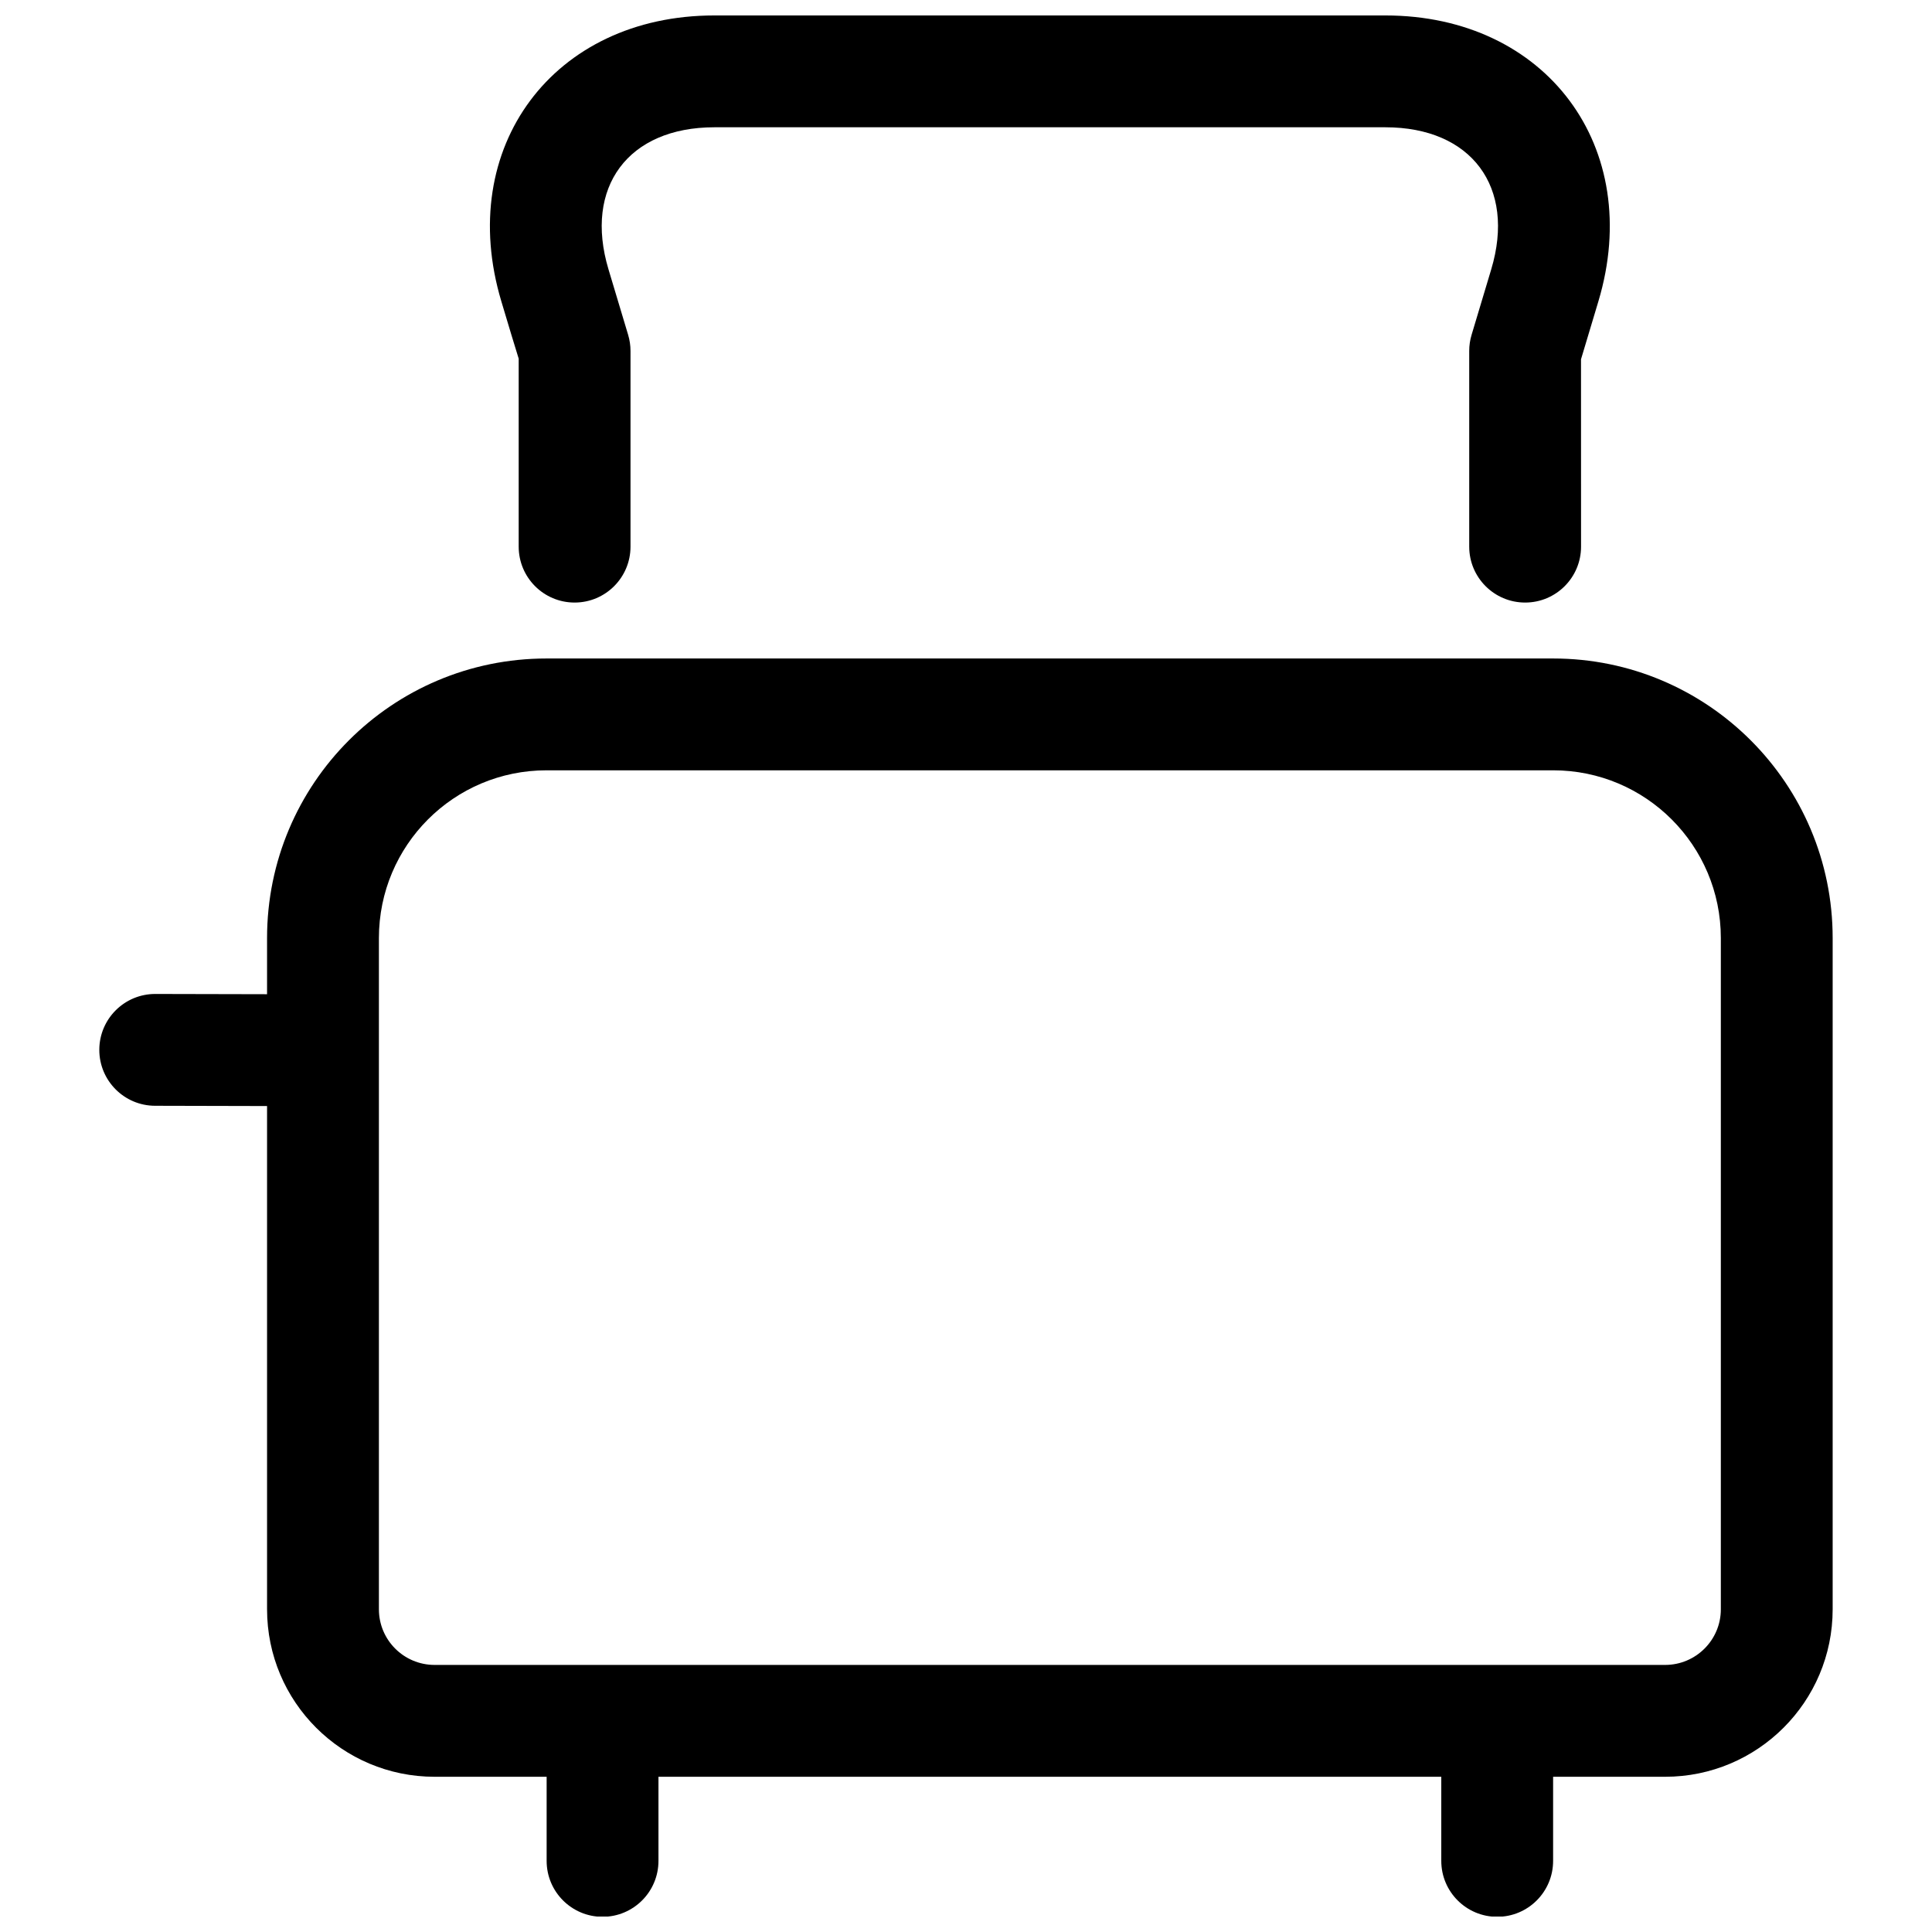
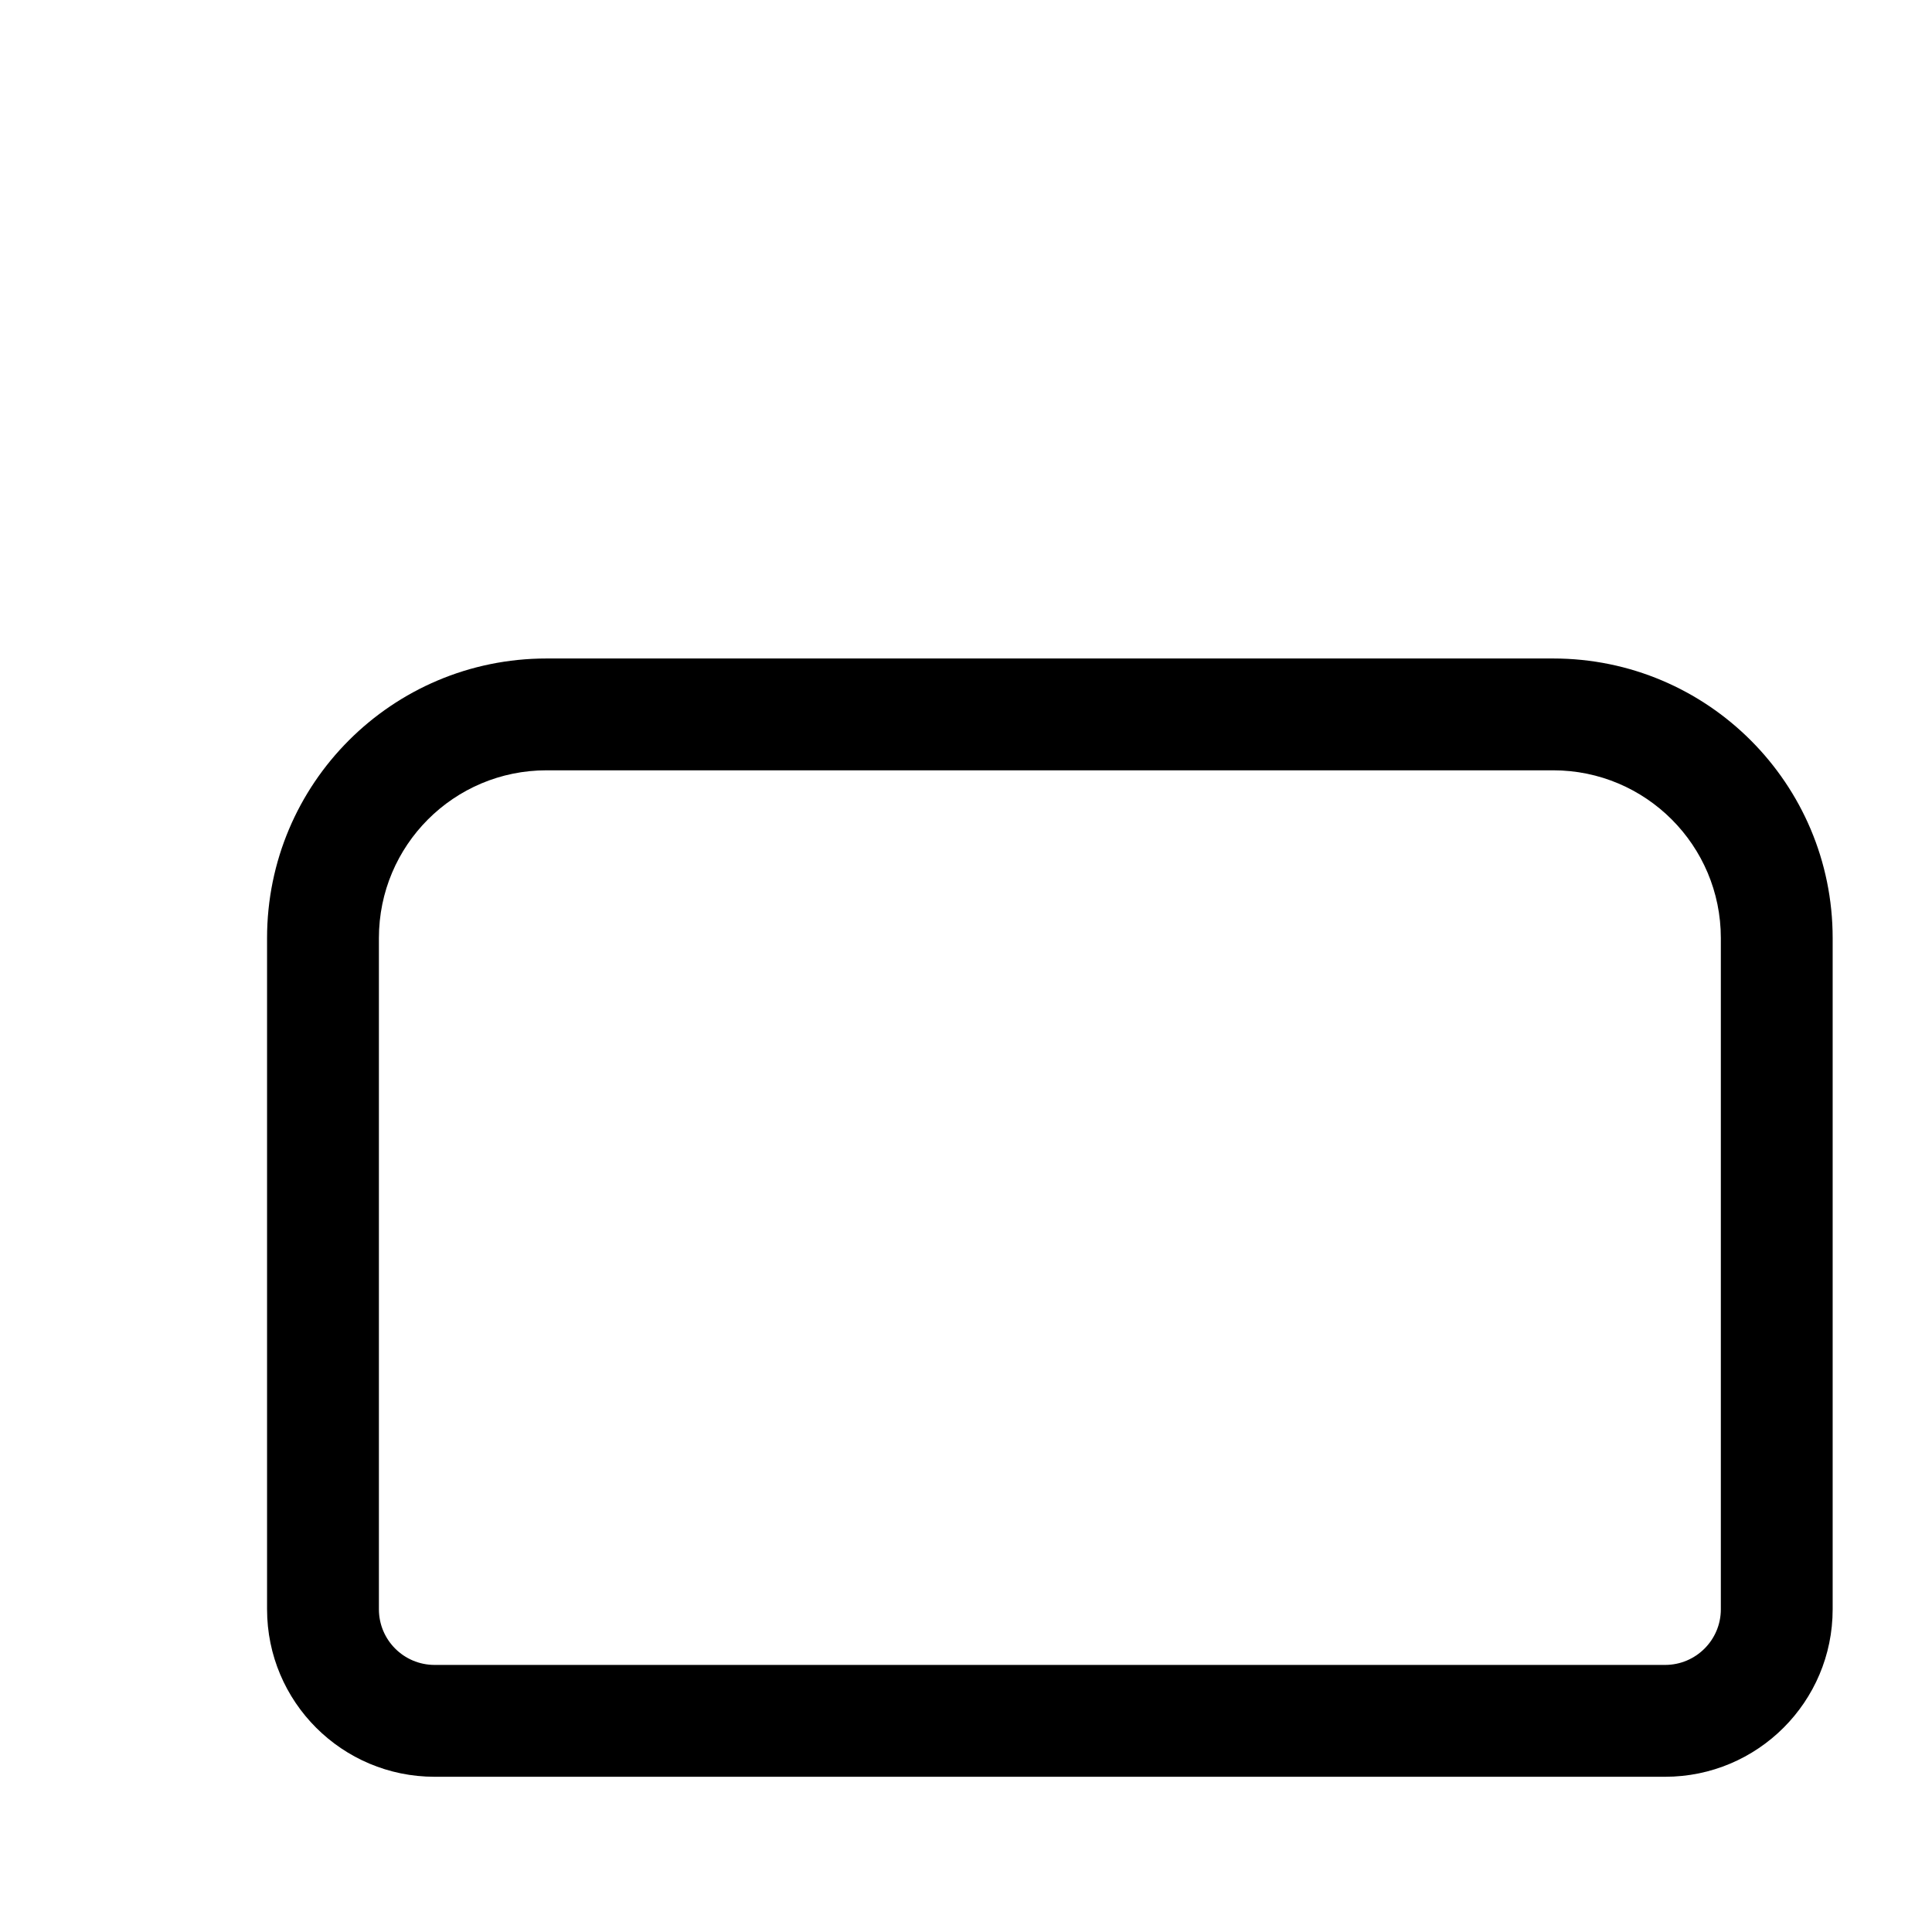
<svg xmlns="http://www.w3.org/2000/svg" width="800px" height="800px" version="1.1" viewBox="144 144 512 512">
  <defs>
    <clipPath id="c">
      <path d="m288 600h31v51.902h-31z" />
    </clipPath>
    <clipPath id="b">
-       <path d="m525 600h31v51.902h-31z" />
-     </clipPath>
+       </clipPath>
    <clipPath id="a">
-       <path d="m273 148.09h298v155.91h-298z" />
-     </clipPath>
+       </clipPath>
  </defs>
  <path d="m288.84 348.14h266.77c24.535 0 44.43 19.91 44.43 44.457v177.88c0 8.137-6.617 14.746-14.773 14.746h-326.08c-8.164 0-14.773-6.602-14.773-14.746v-177.88c0-24.57 19.867-44.457 44.43-44.457zm-74.066 222.34c0 24.523 19.883 44.383 44.41 44.383h326.08c24.516 0 44.41-19.871 44.41-44.383v-177.88c0-40.91-33.16-74.094-74.066-74.094h-266.77c-40.938 0-74.066 33.16-74.066 74.094z" fill-rule="evenodd" />
  <g clip-path="url(#c)">
-     <path d="m318.5 614.86c0-8.184-6.633-14.816-14.816-14.816s-14.82 6.633-14.82 14.816v22.293c0 8.188 6.637 14.82 14.82 14.82s14.816-6.633 14.816-14.82z" fill-rule="evenodd" />
-   </g>
-   <path d="m185.17 407.41c-8.184-0.02-14.832 6.598-14.852 14.781-0.02 8.188 6.602 14.836 14.785 14.852l29.637 0.07c8.184 0.016 14.832-6.602 14.852-14.785 0.016-8.184-6.602-14.832-14.785-14.852z" fill-rule="evenodd" />
+     </g>
  <g clip-path="url(#b)">
    <path d="m555.59 614.86c0-8.184-6.633-14.816-14.816-14.816-8.184 0-14.82 6.633-14.82 14.816v22.293c0 8.188 6.637 14.82 14.82 14.82 8.184 0 14.816-6.633 14.816-14.82z" fill-rule="evenodd" />
  </g>
  <g clip-path="url(#a)">
-     <path d="m311.09 237c0-1.441-0.211-2.875-0.625-4.258l-5.211-17.371c-6.543-21.812 5.246-37.641 28.055-37.641h177.83c22.809 0 34.598 15.828 28.055 37.641l-5.211 17.371c-0.414 1.383-0.625 2.816-0.625 4.258v51.863c0 8.184 6.633 14.82 14.82 14.82 8.184 0 14.816-6.637 14.816-14.82l-0.012-49.648c1.531-5.109 4.598-15.328 4.598-15.328 12.25-40.836-13.789-75.793-56.441-75.793h-177.83c-42.652 0-68.691 34.957-56.441 75.793 0 0 1.773 5.91 2.66 8.867 0.852 2.836 1.93 6.293 1.93 6.293v49.816c0 8.184 6.633 14.82 14.816 14.82 8.184 0 14.816-6.637 14.816-14.82z" fill-rule="evenodd" />
-   </g>
+     </g>
</svg>